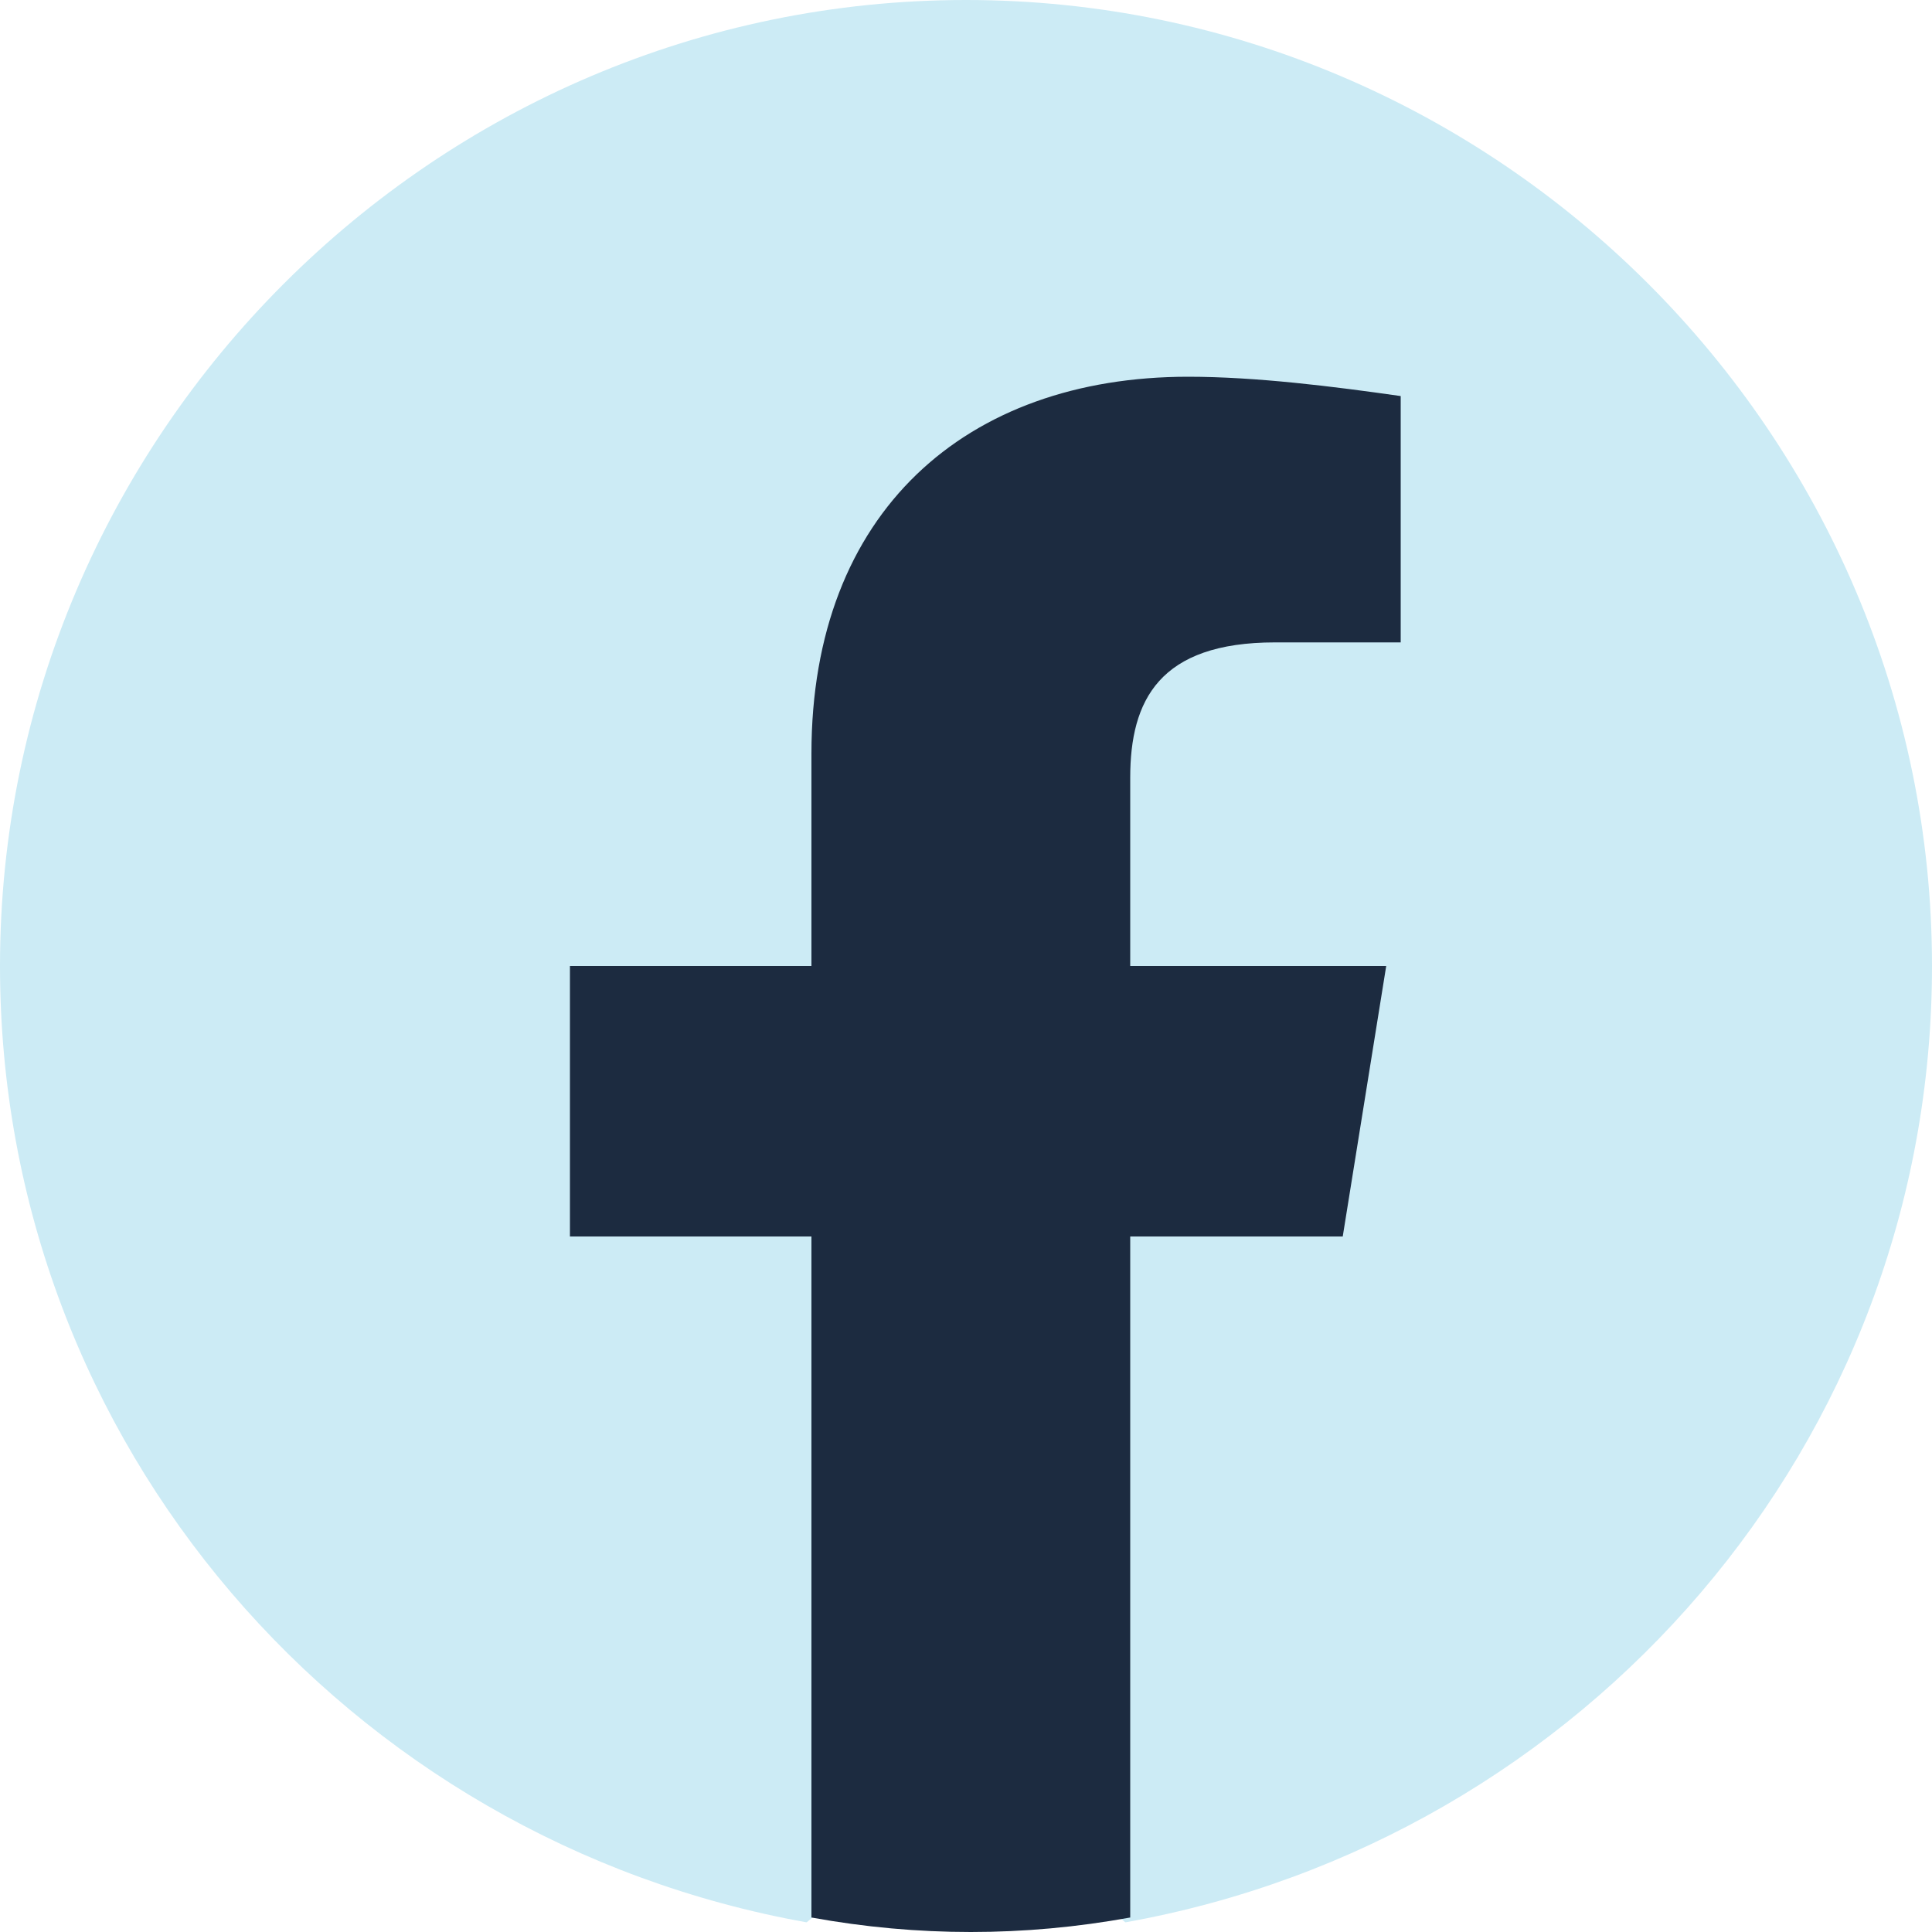
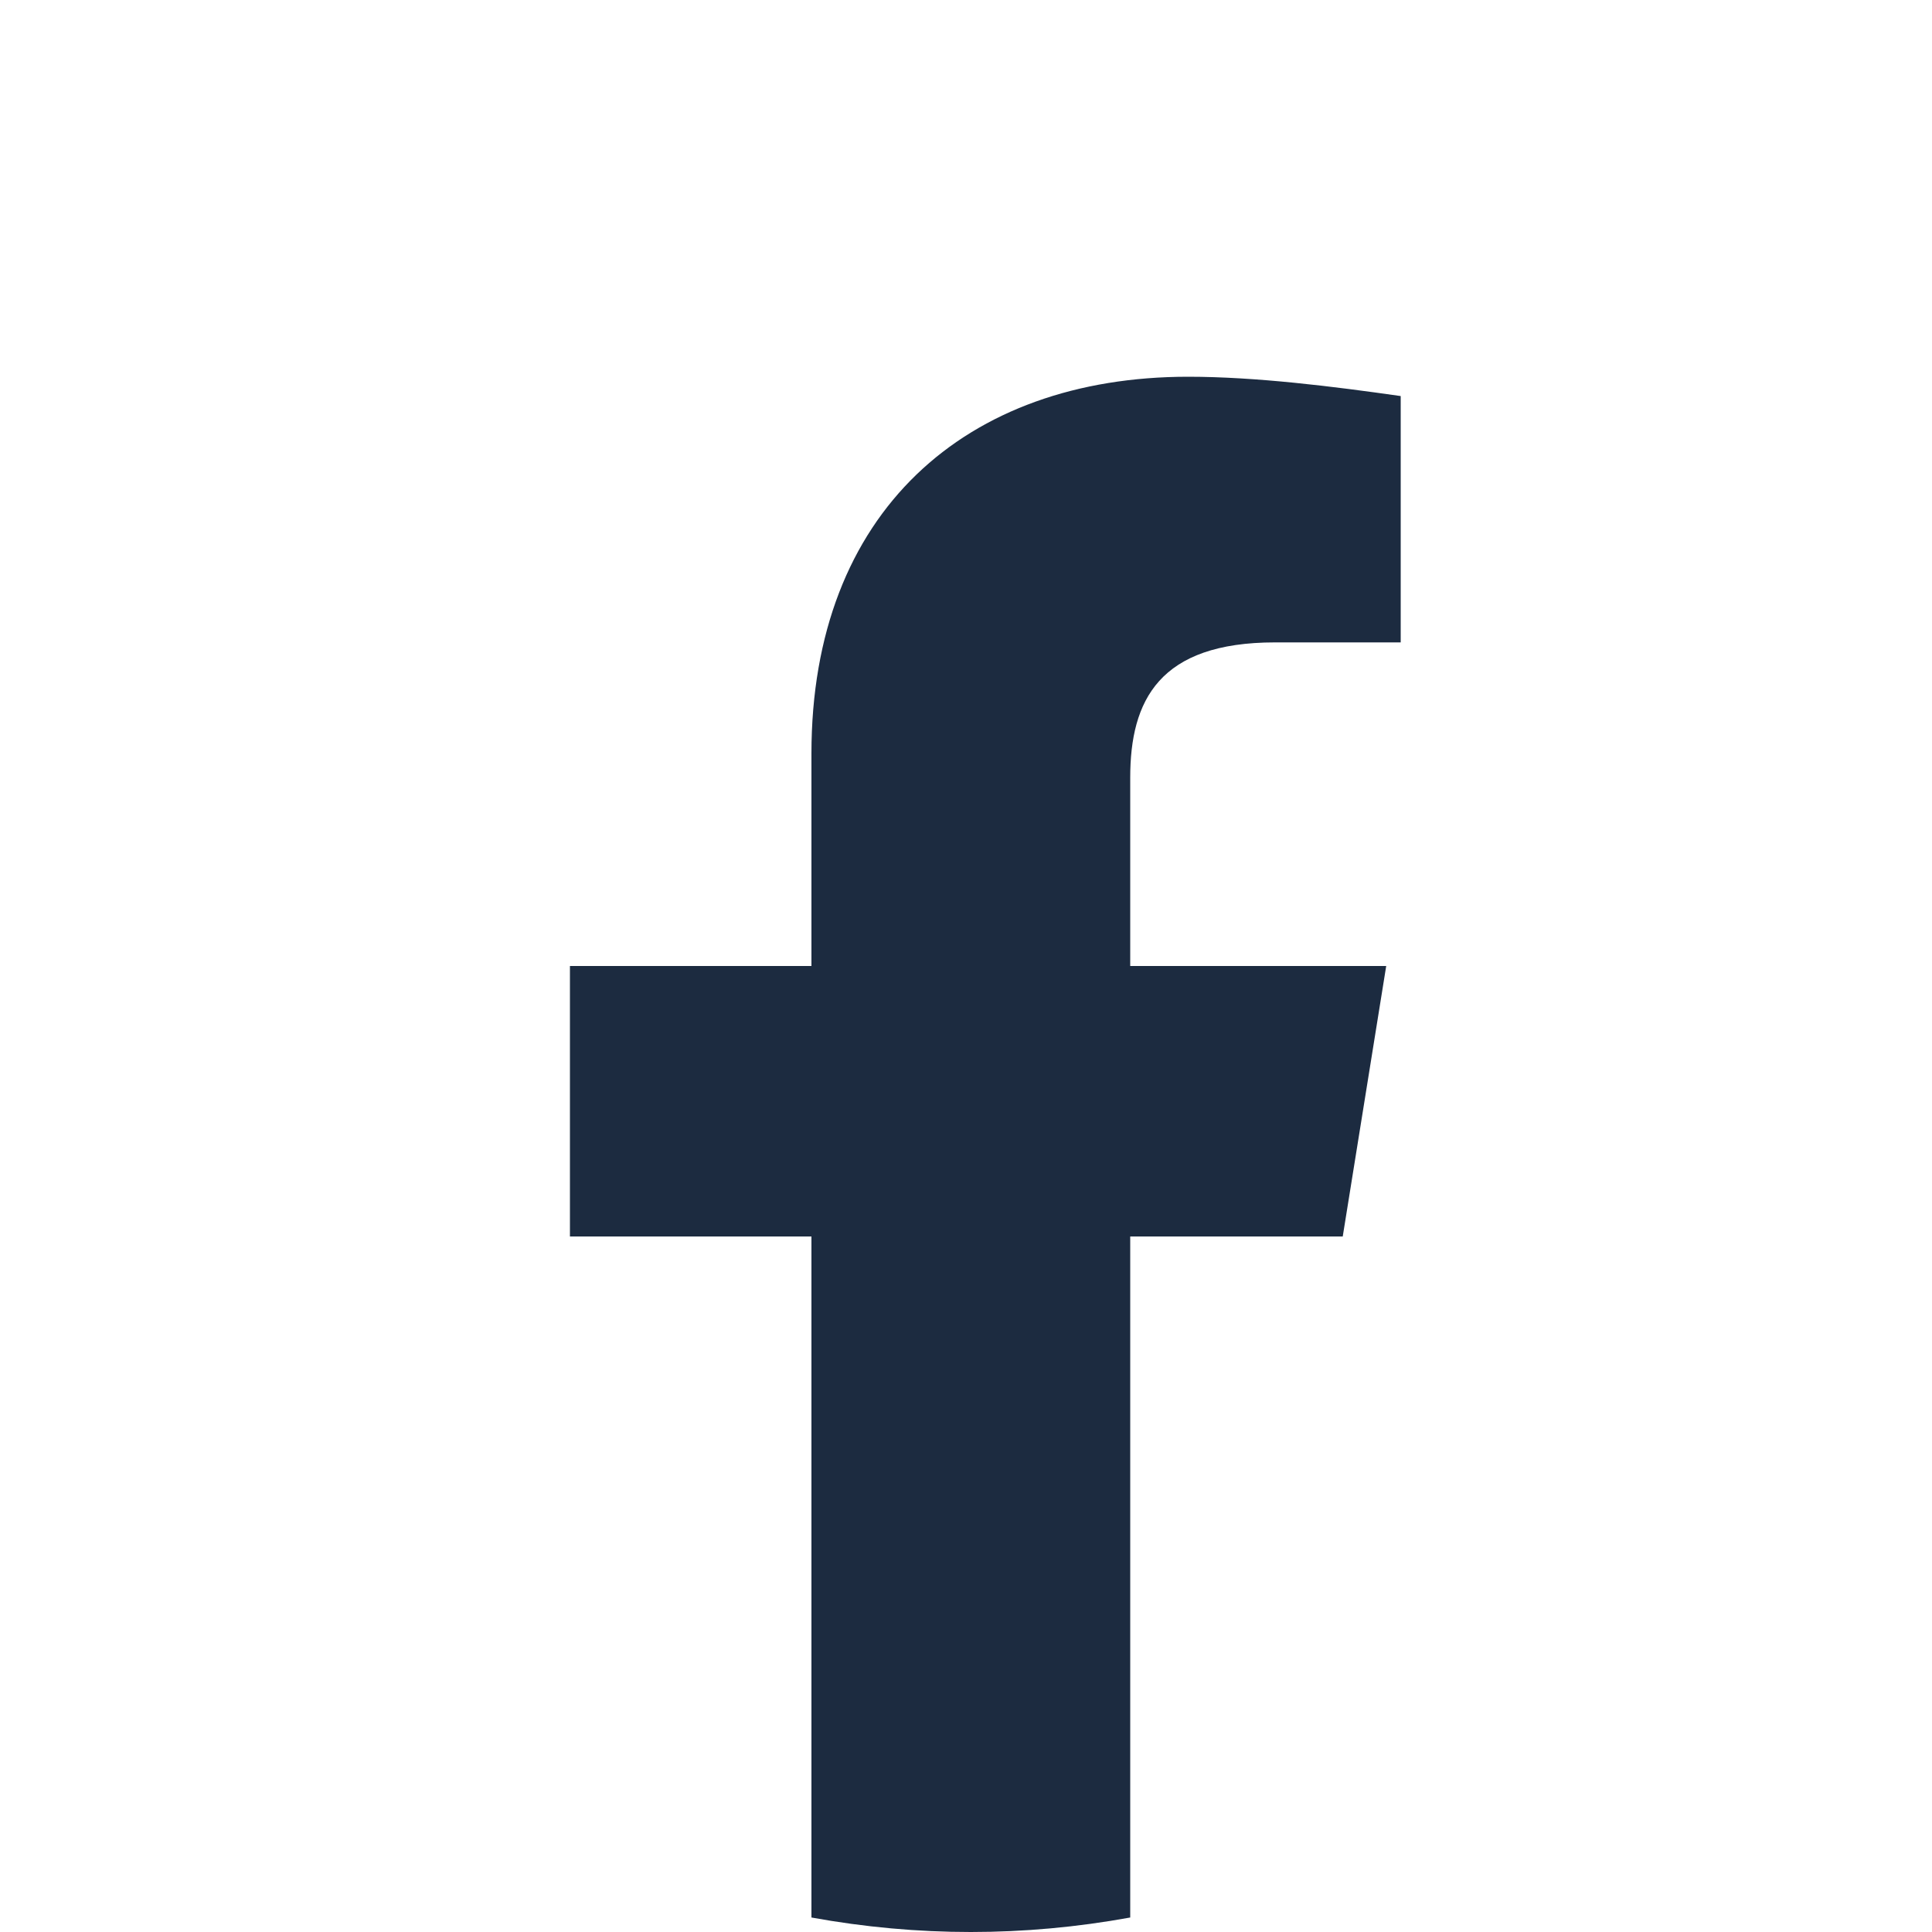
<svg xmlns="http://www.w3.org/2000/svg" width="24.0" height="24.0" preserveAspectRatio="xMinYMin meet" viewBox="0 0 24 24" version="1.0" fill-rule="evenodd">
  <title>...</title>
  <desc>...</desc>
  <g id="group" transform="scale(1,-1) translate(0,-24)" clip="0 0 24 24">
    <g transform="">
      <g transform=" matrix(1,0,0,-1,0,24)">
        <g transform="">
          <path d="M 0 0 L 24 0 L 24 24 L 0 24 Z " style="stroke: none; stroke-linecap: butt; stroke-width: 1; fill: none; fill-rule: evenodd;" />
          <g transform="">
-             <path d="M 10.02 23.88 C 4.32 22.86 0 17.94 0 12 C 0 5.4 5.4 0 12 0 C 18.6 0 24 5.4 24 12 C 24 17.94 19.68 22.86 13.98 23.88 L 13.32 23.34 L 10.68 23.34 L 10.02 23.88 Z " style="stroke: none; stroke-linecap: butt; stroke-width: 1; fill: rgb(80%,92%,96%); fill-rule: evenodd;" />
-           </g>
+             </g>
          <g transform="">
            <path d="M 16.68 15.36 L 17.22 12 L 14.04 12 L 14.04 9.66 C 14.04 8.7 14.4 7.98 15.84 7.98 L 17.4 7.98 L 17.4 4.92 C 16.56 4.8 15.6 4.68 14.76 4.68 C 12 4.68 10.08 6.36 10.08 9.36 L 10.08 12 L 7.08 12 L 7.08 15.36 L 10.08 15.36 L 10.08 23.82 C 10.74 23.94 11.4 24 12.06 24 C 12.72 24 13.38 23.94 14.04 23.82 L 14.04 15.36 L 16.68 15.36 L 16.68 15.36 Z " style="stroke: none; stroke-linecap: butt; stroke-width: 1; fill: rgb(11%,17%,25%); fill-rule: evenodd;" />
          </g>
        </g>
      </g>
    </g>
  </g>
</svg>